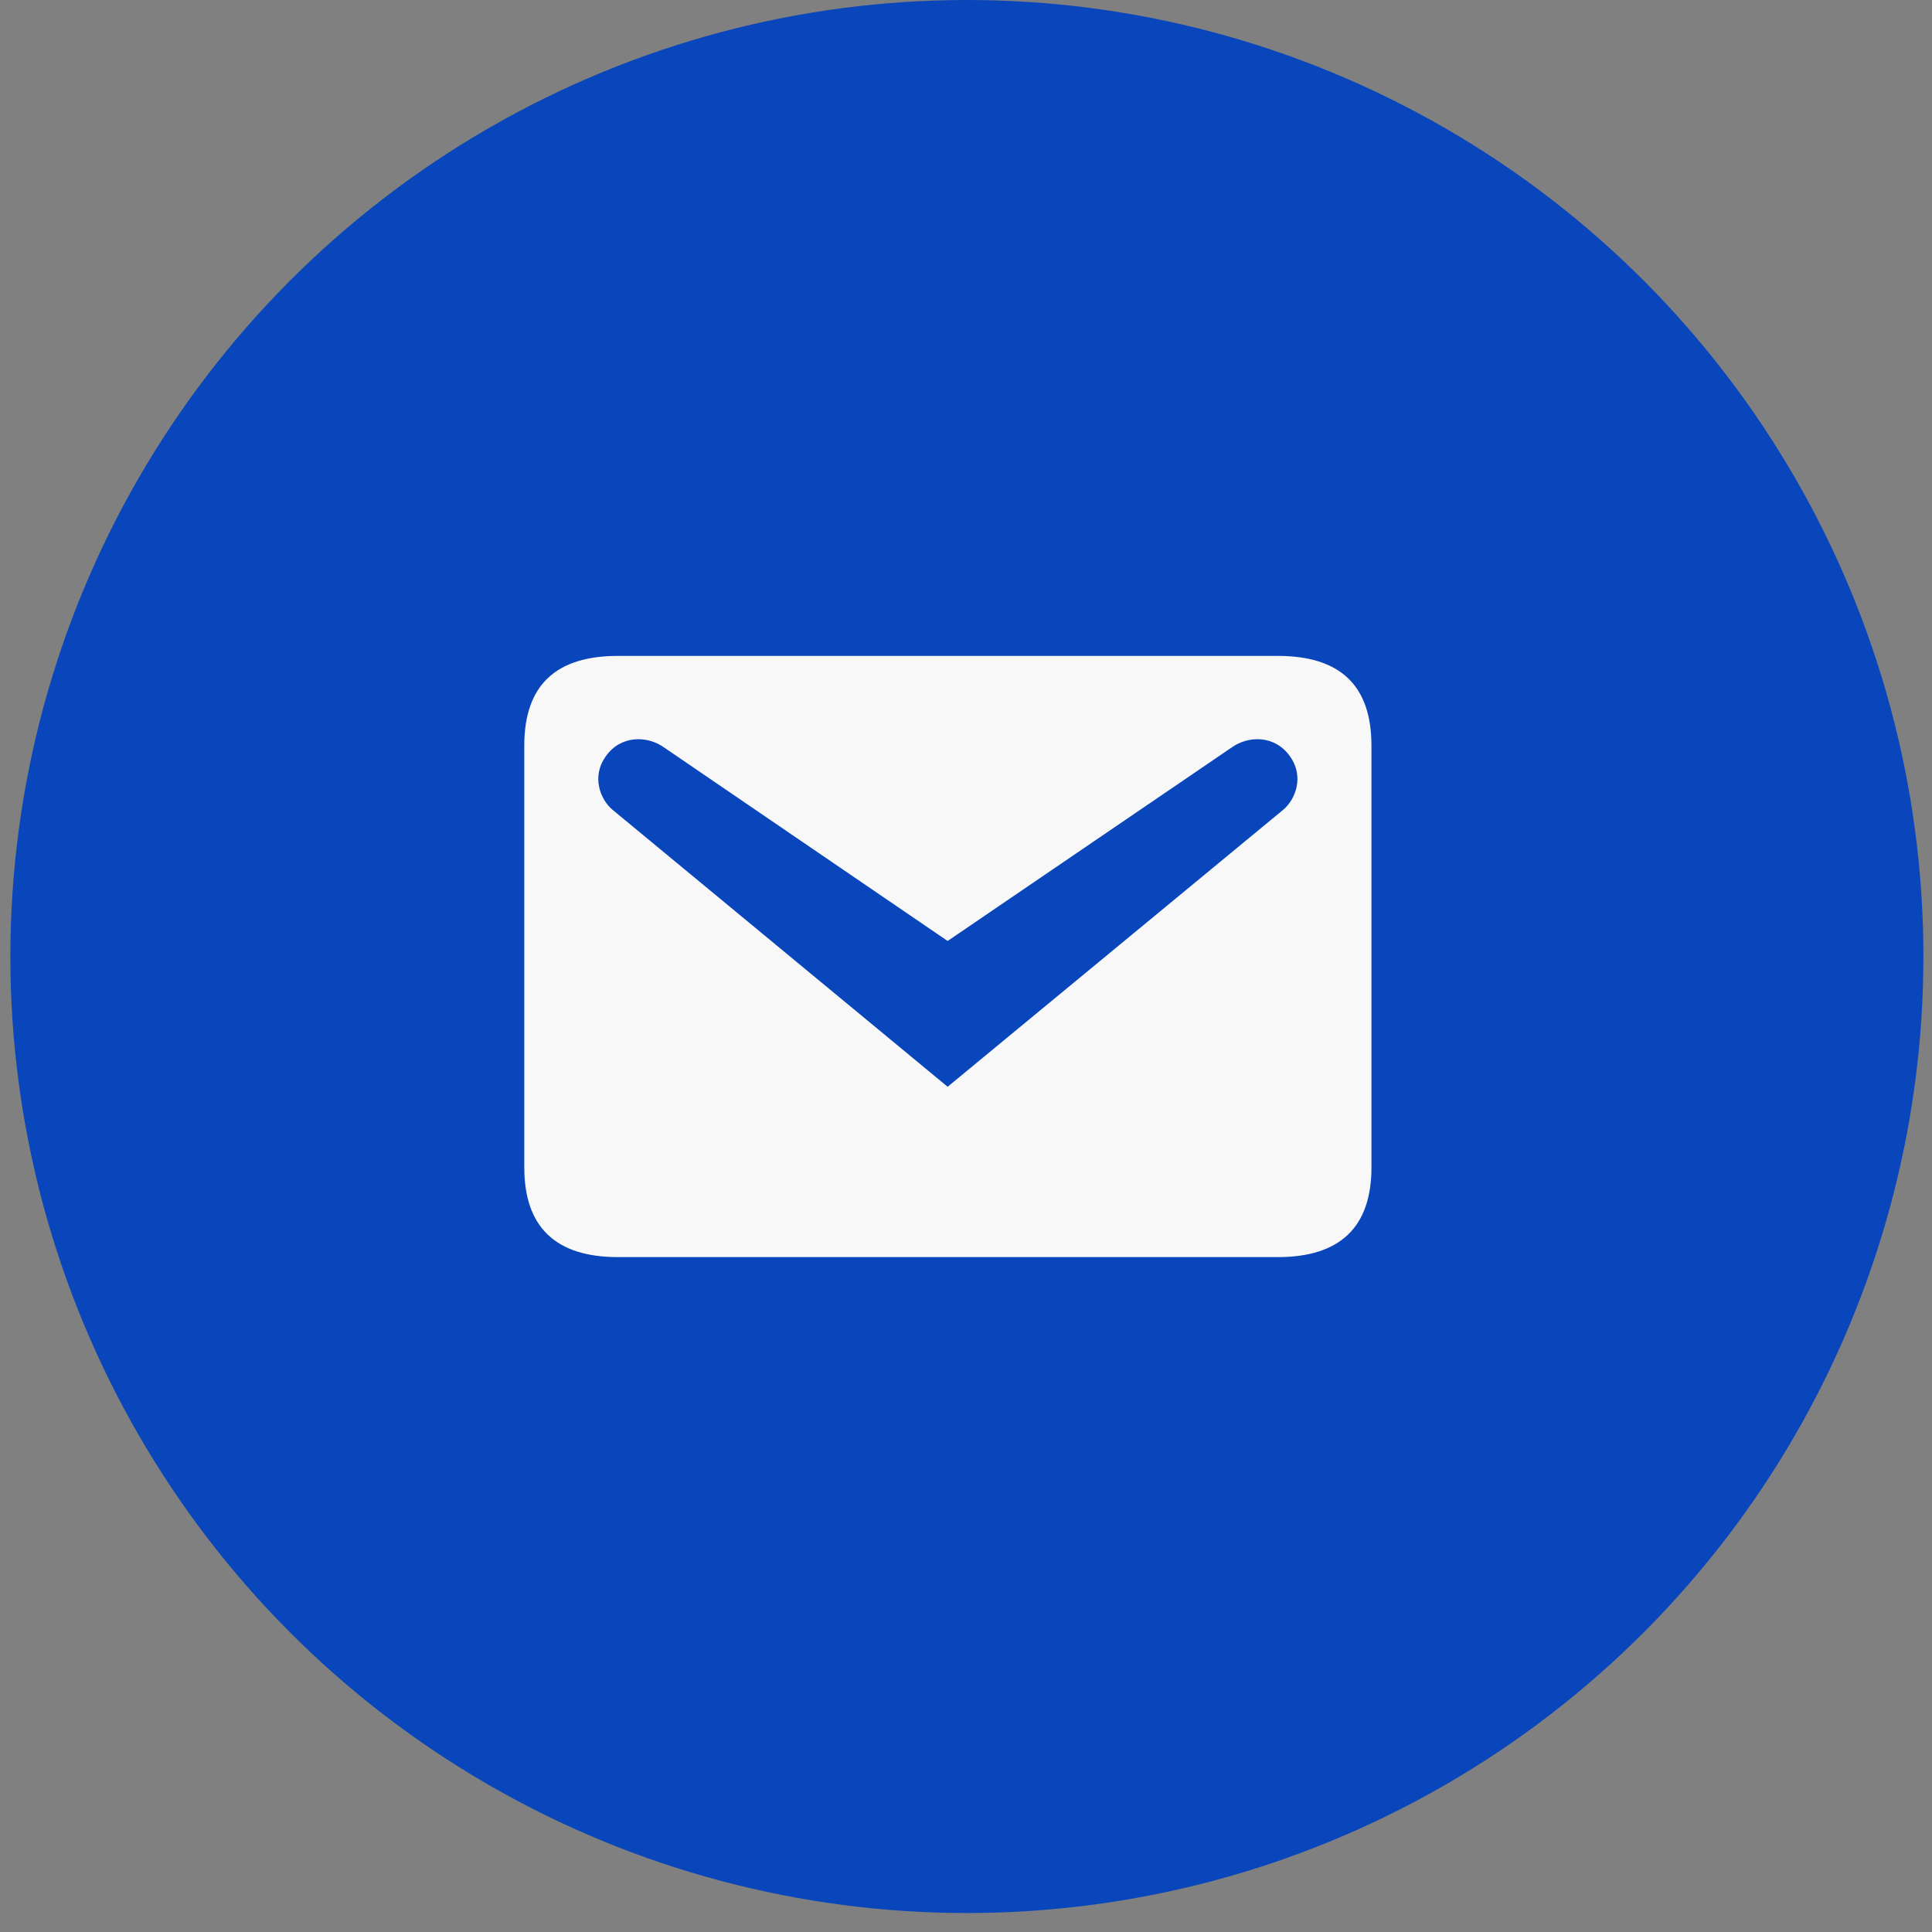
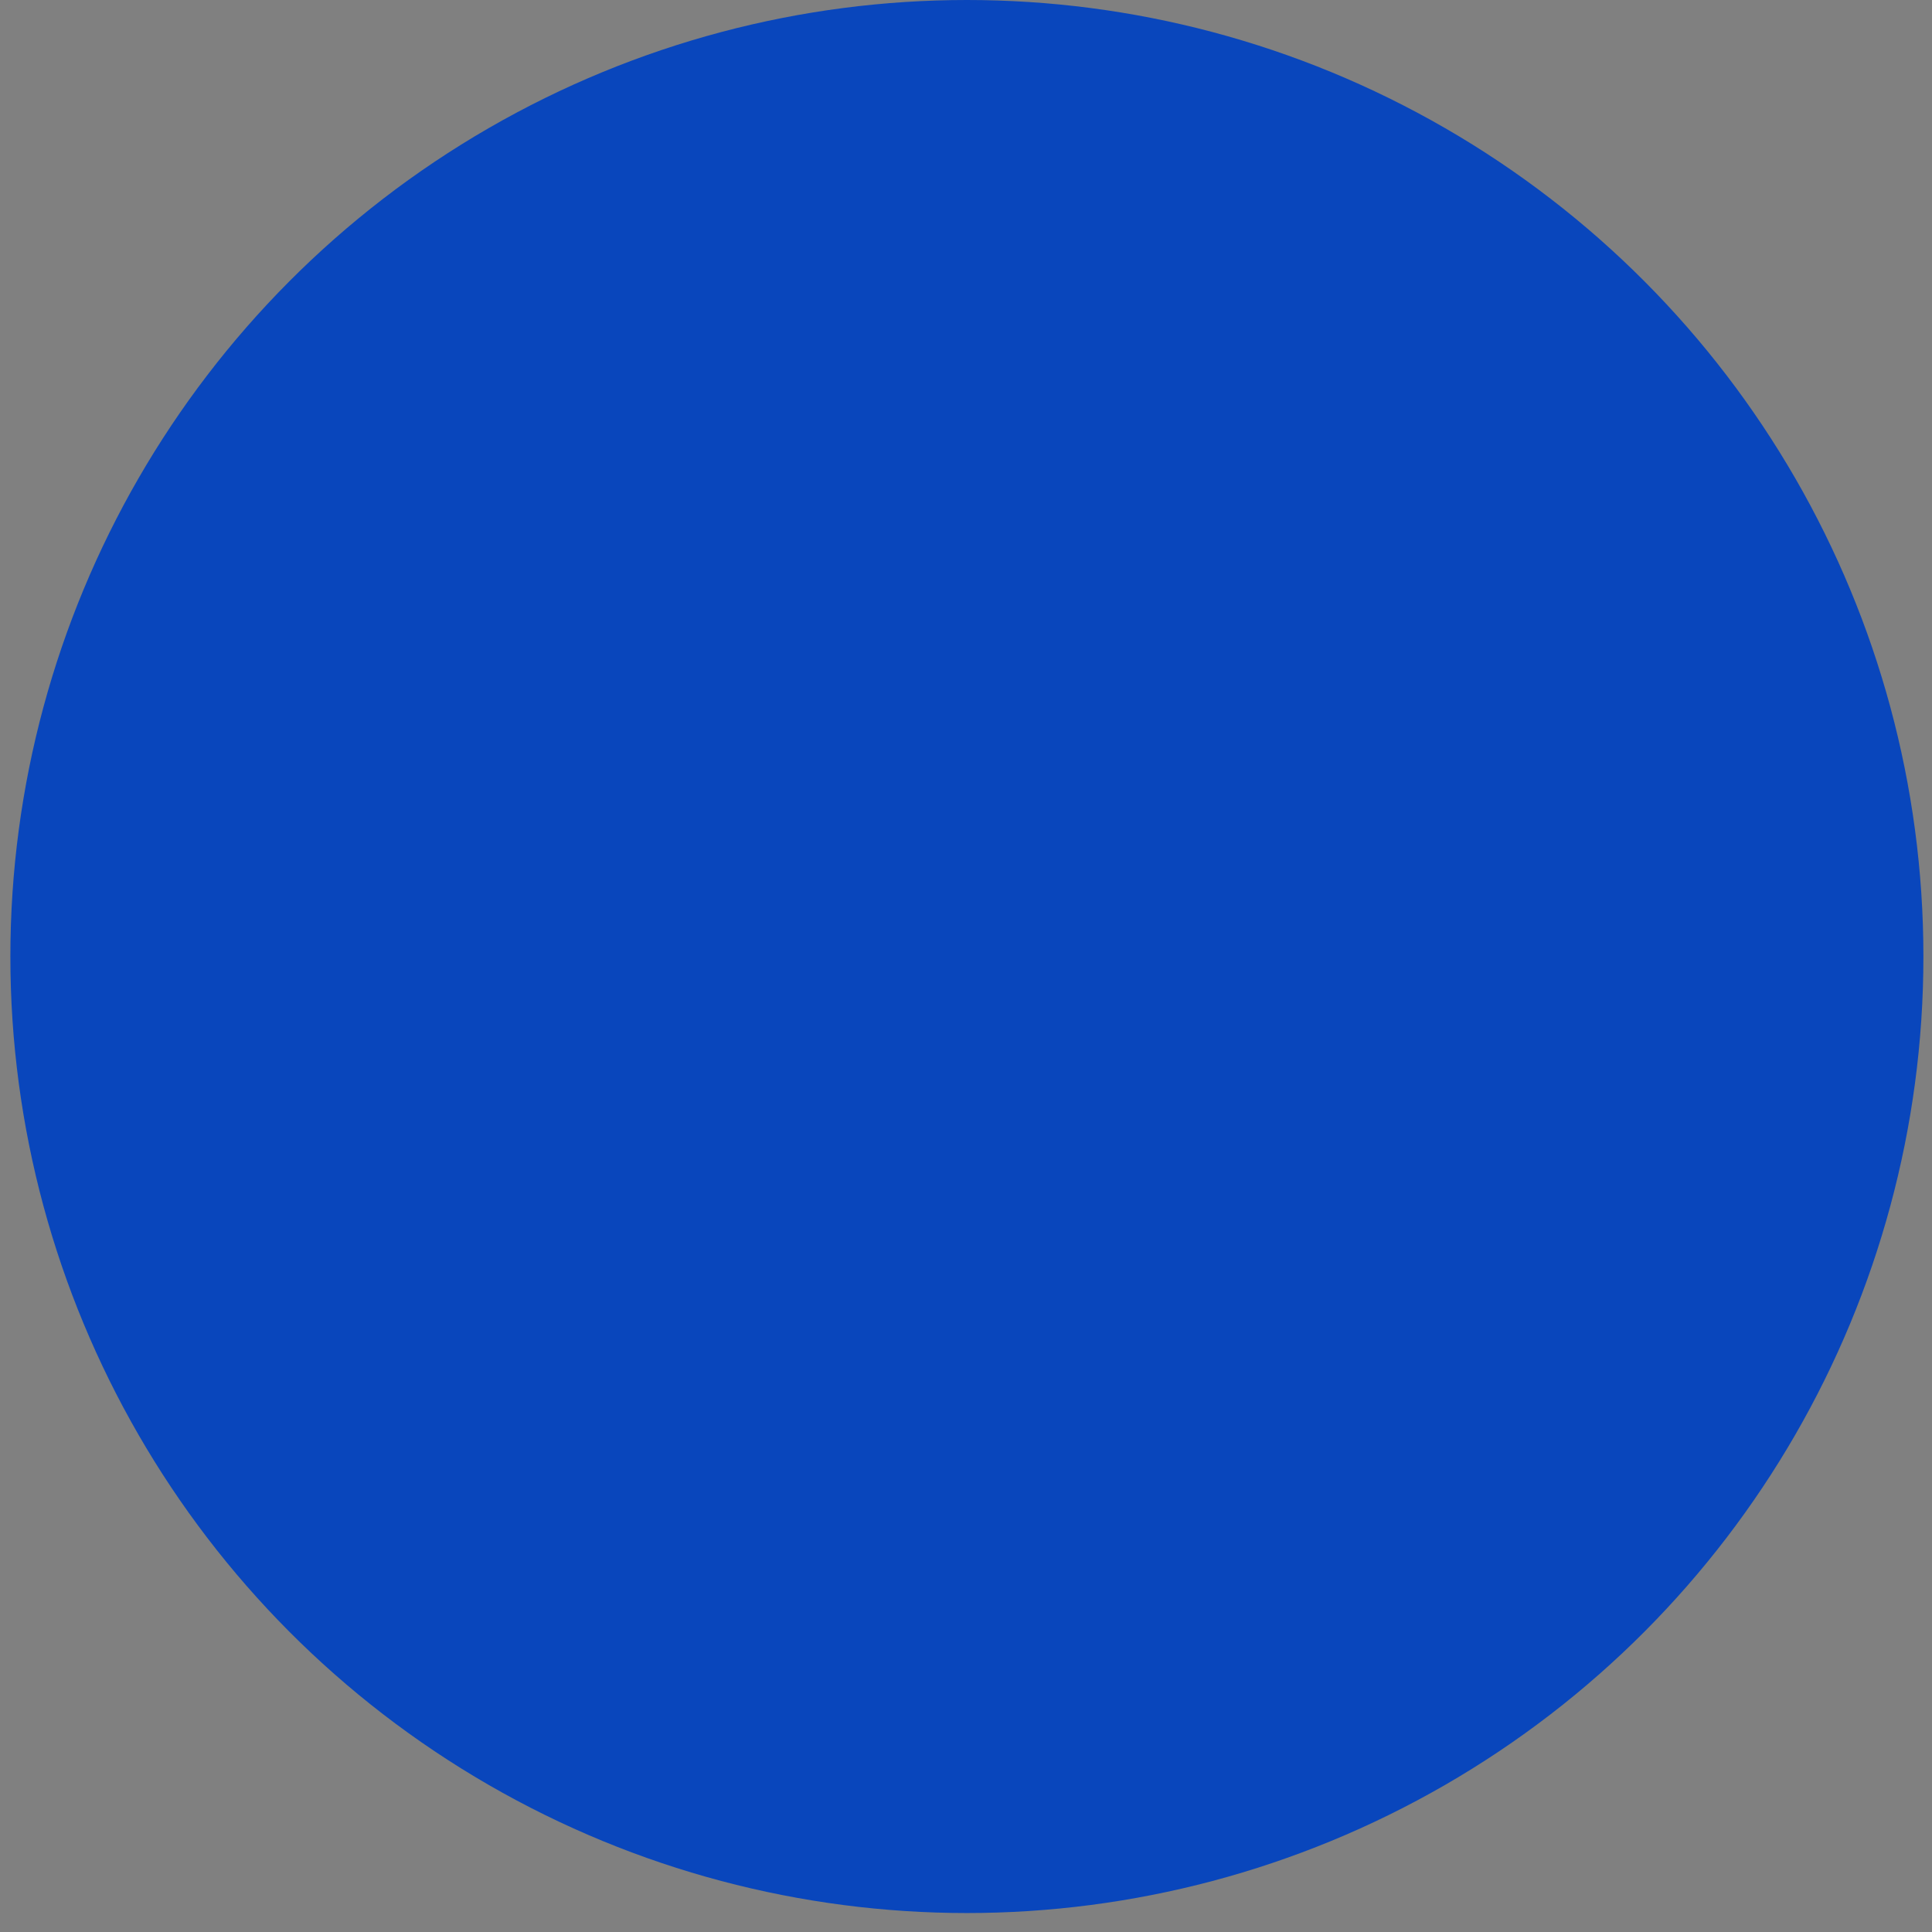
<svg xmlns="http://www.w3.org/2000/svg" width="65" height="65" viewBox="0 0 65 65" fill="none">
  <rect x="0" y="0" width="65" height="65" fill="#808080" stroke="none" />
  <g id="Chat to us">
    <circle id="Ellipse 34" cx="32.53" cy="32.181" r="32.181" fill="#0946BC" />
-     <path id="Vector" d="M20.789 22.067H42.991C45.086 22.067 46.141 23.061 46.141 25.084V39.277C46.141 41.283 45.086 42.294 42.991 42.294H20.789C18.694 42.294 17.639 41.283 17.639 39.277V25.084C17.639 23.061 18.694 22.067 20.789 22.067ZM31.882 36.563L43.175 27.242C43.578 26.904 43.896 26.129 43.393 25.438C42.907 24.747 42.019 24.73 41.433 25.151L31.882 31.658L22.347 25.151C21.761 24.73 20.873 24.747 20.387 25.438C19.884 26.129 20.202 26.904 20.605 27.242L31.882 36.563Z" fill="#F8F8F8" />
  </g>
</svg>